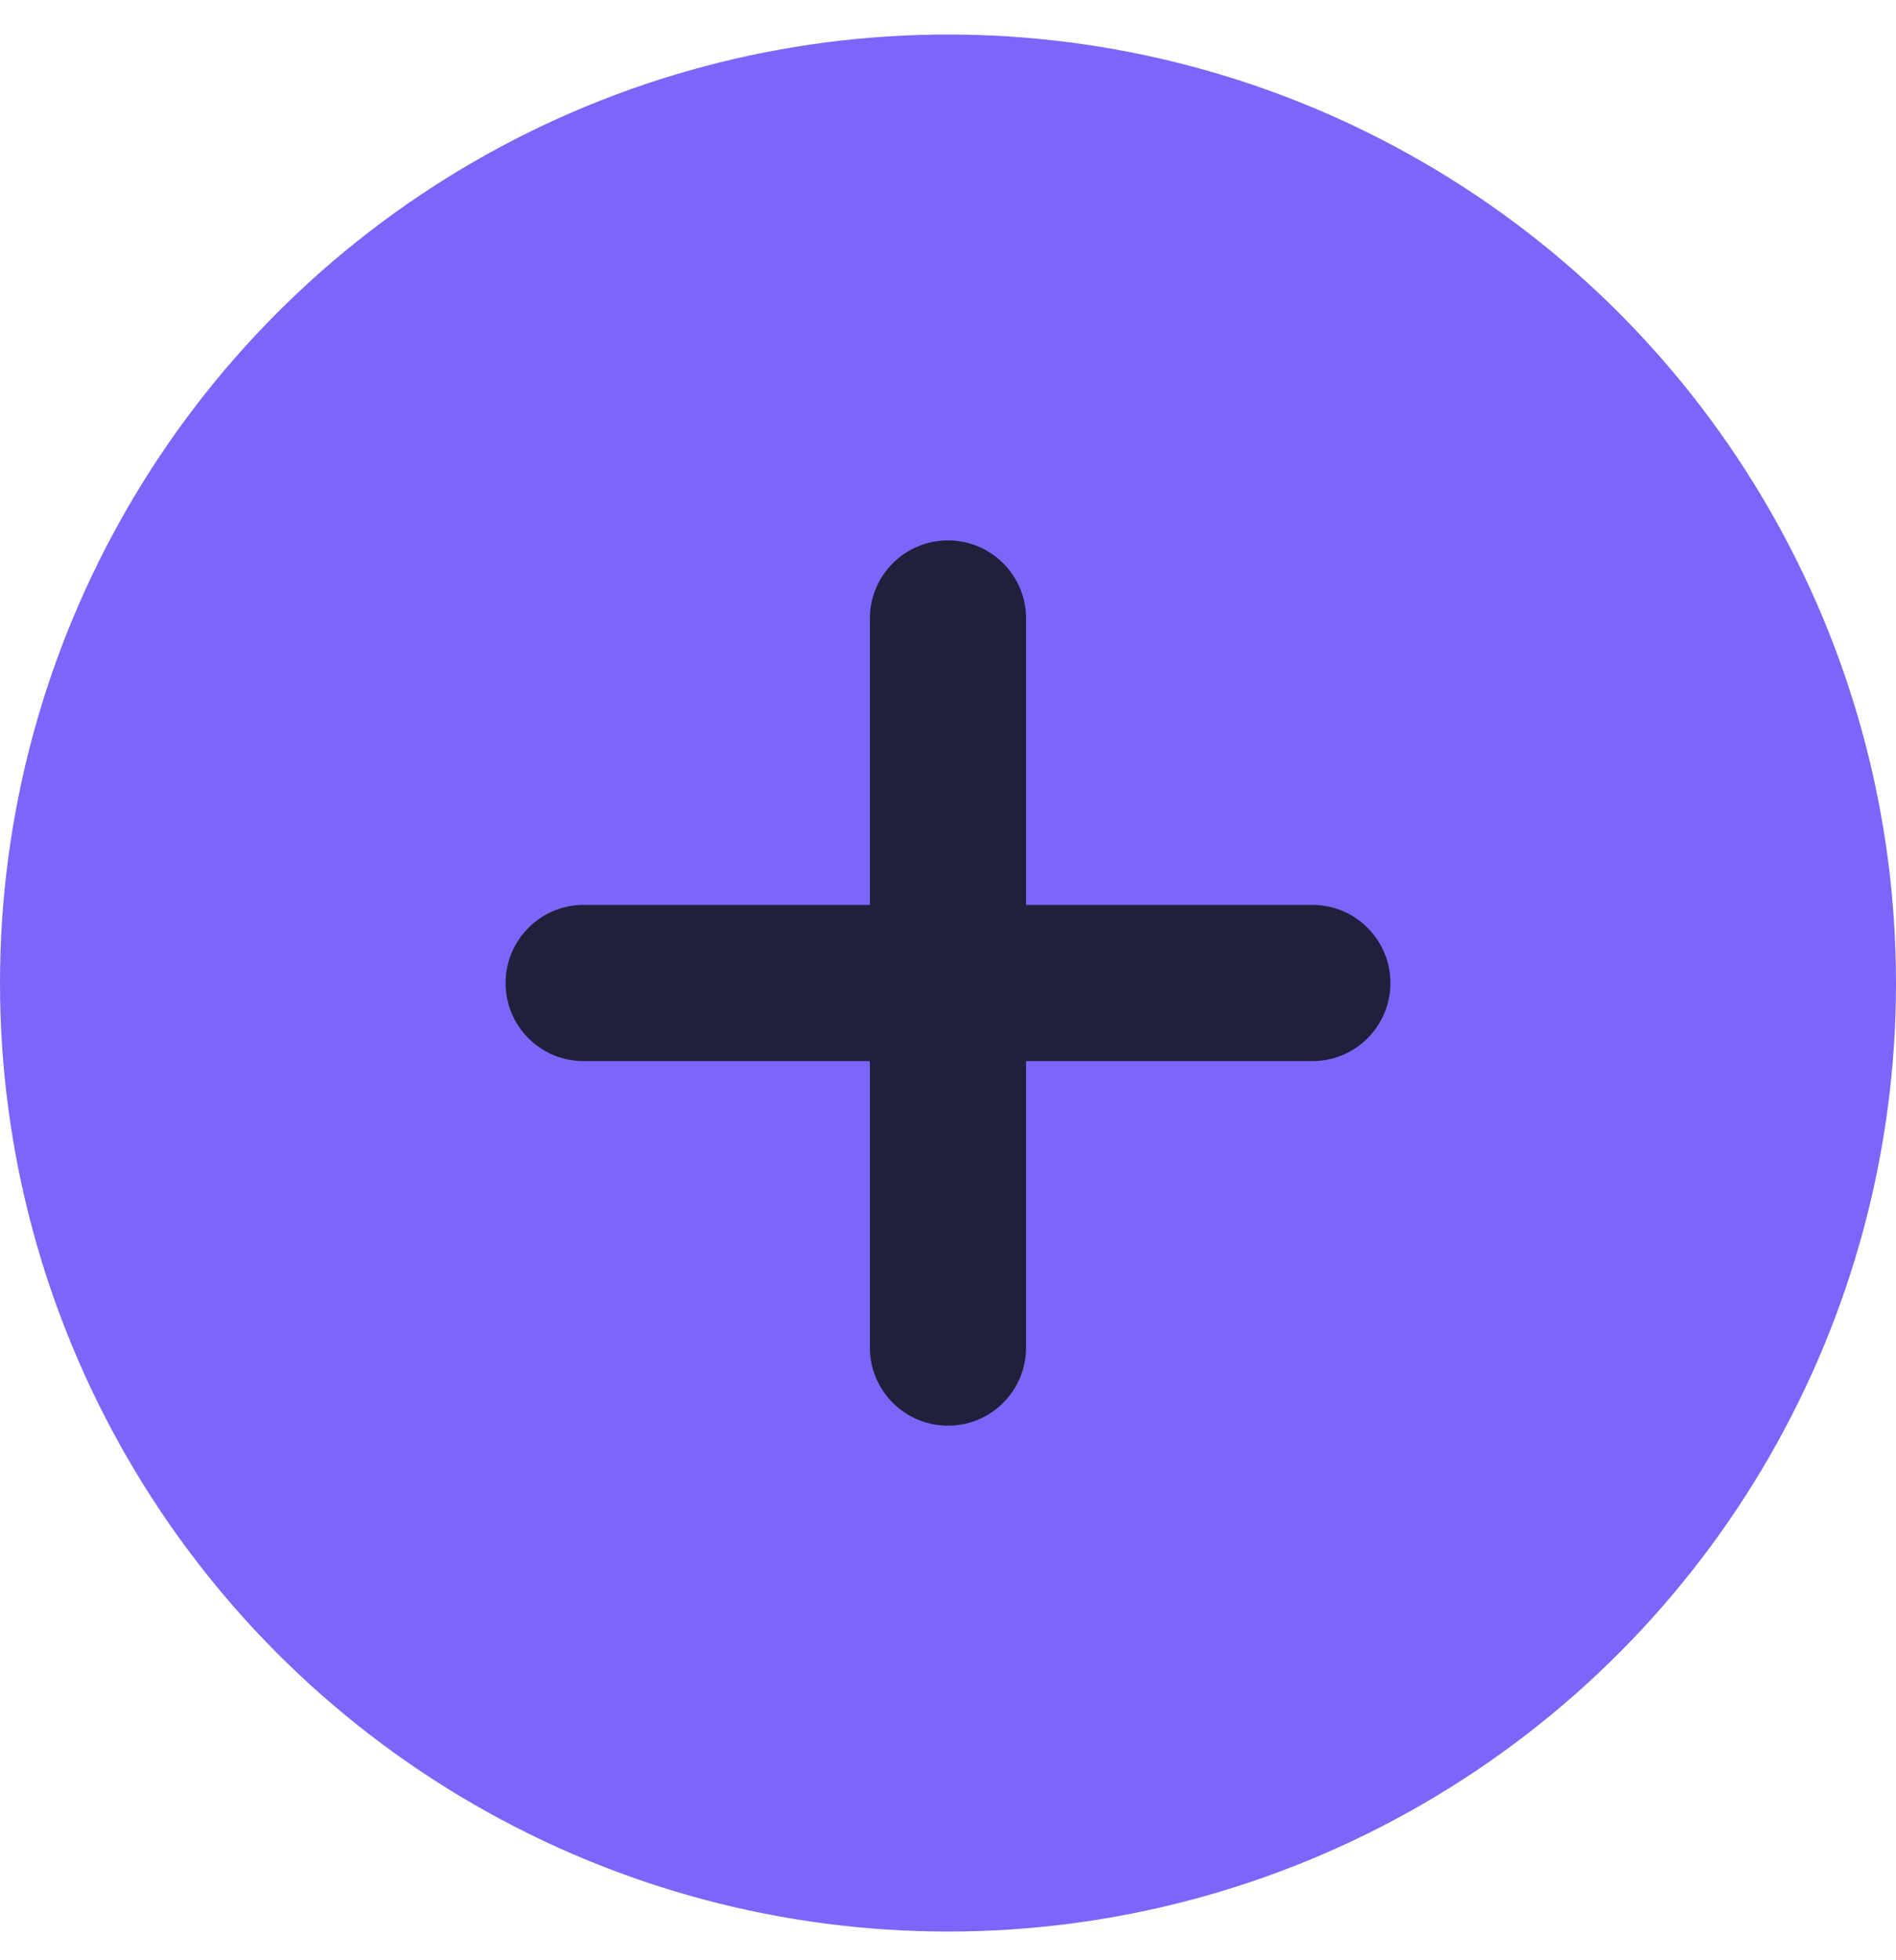
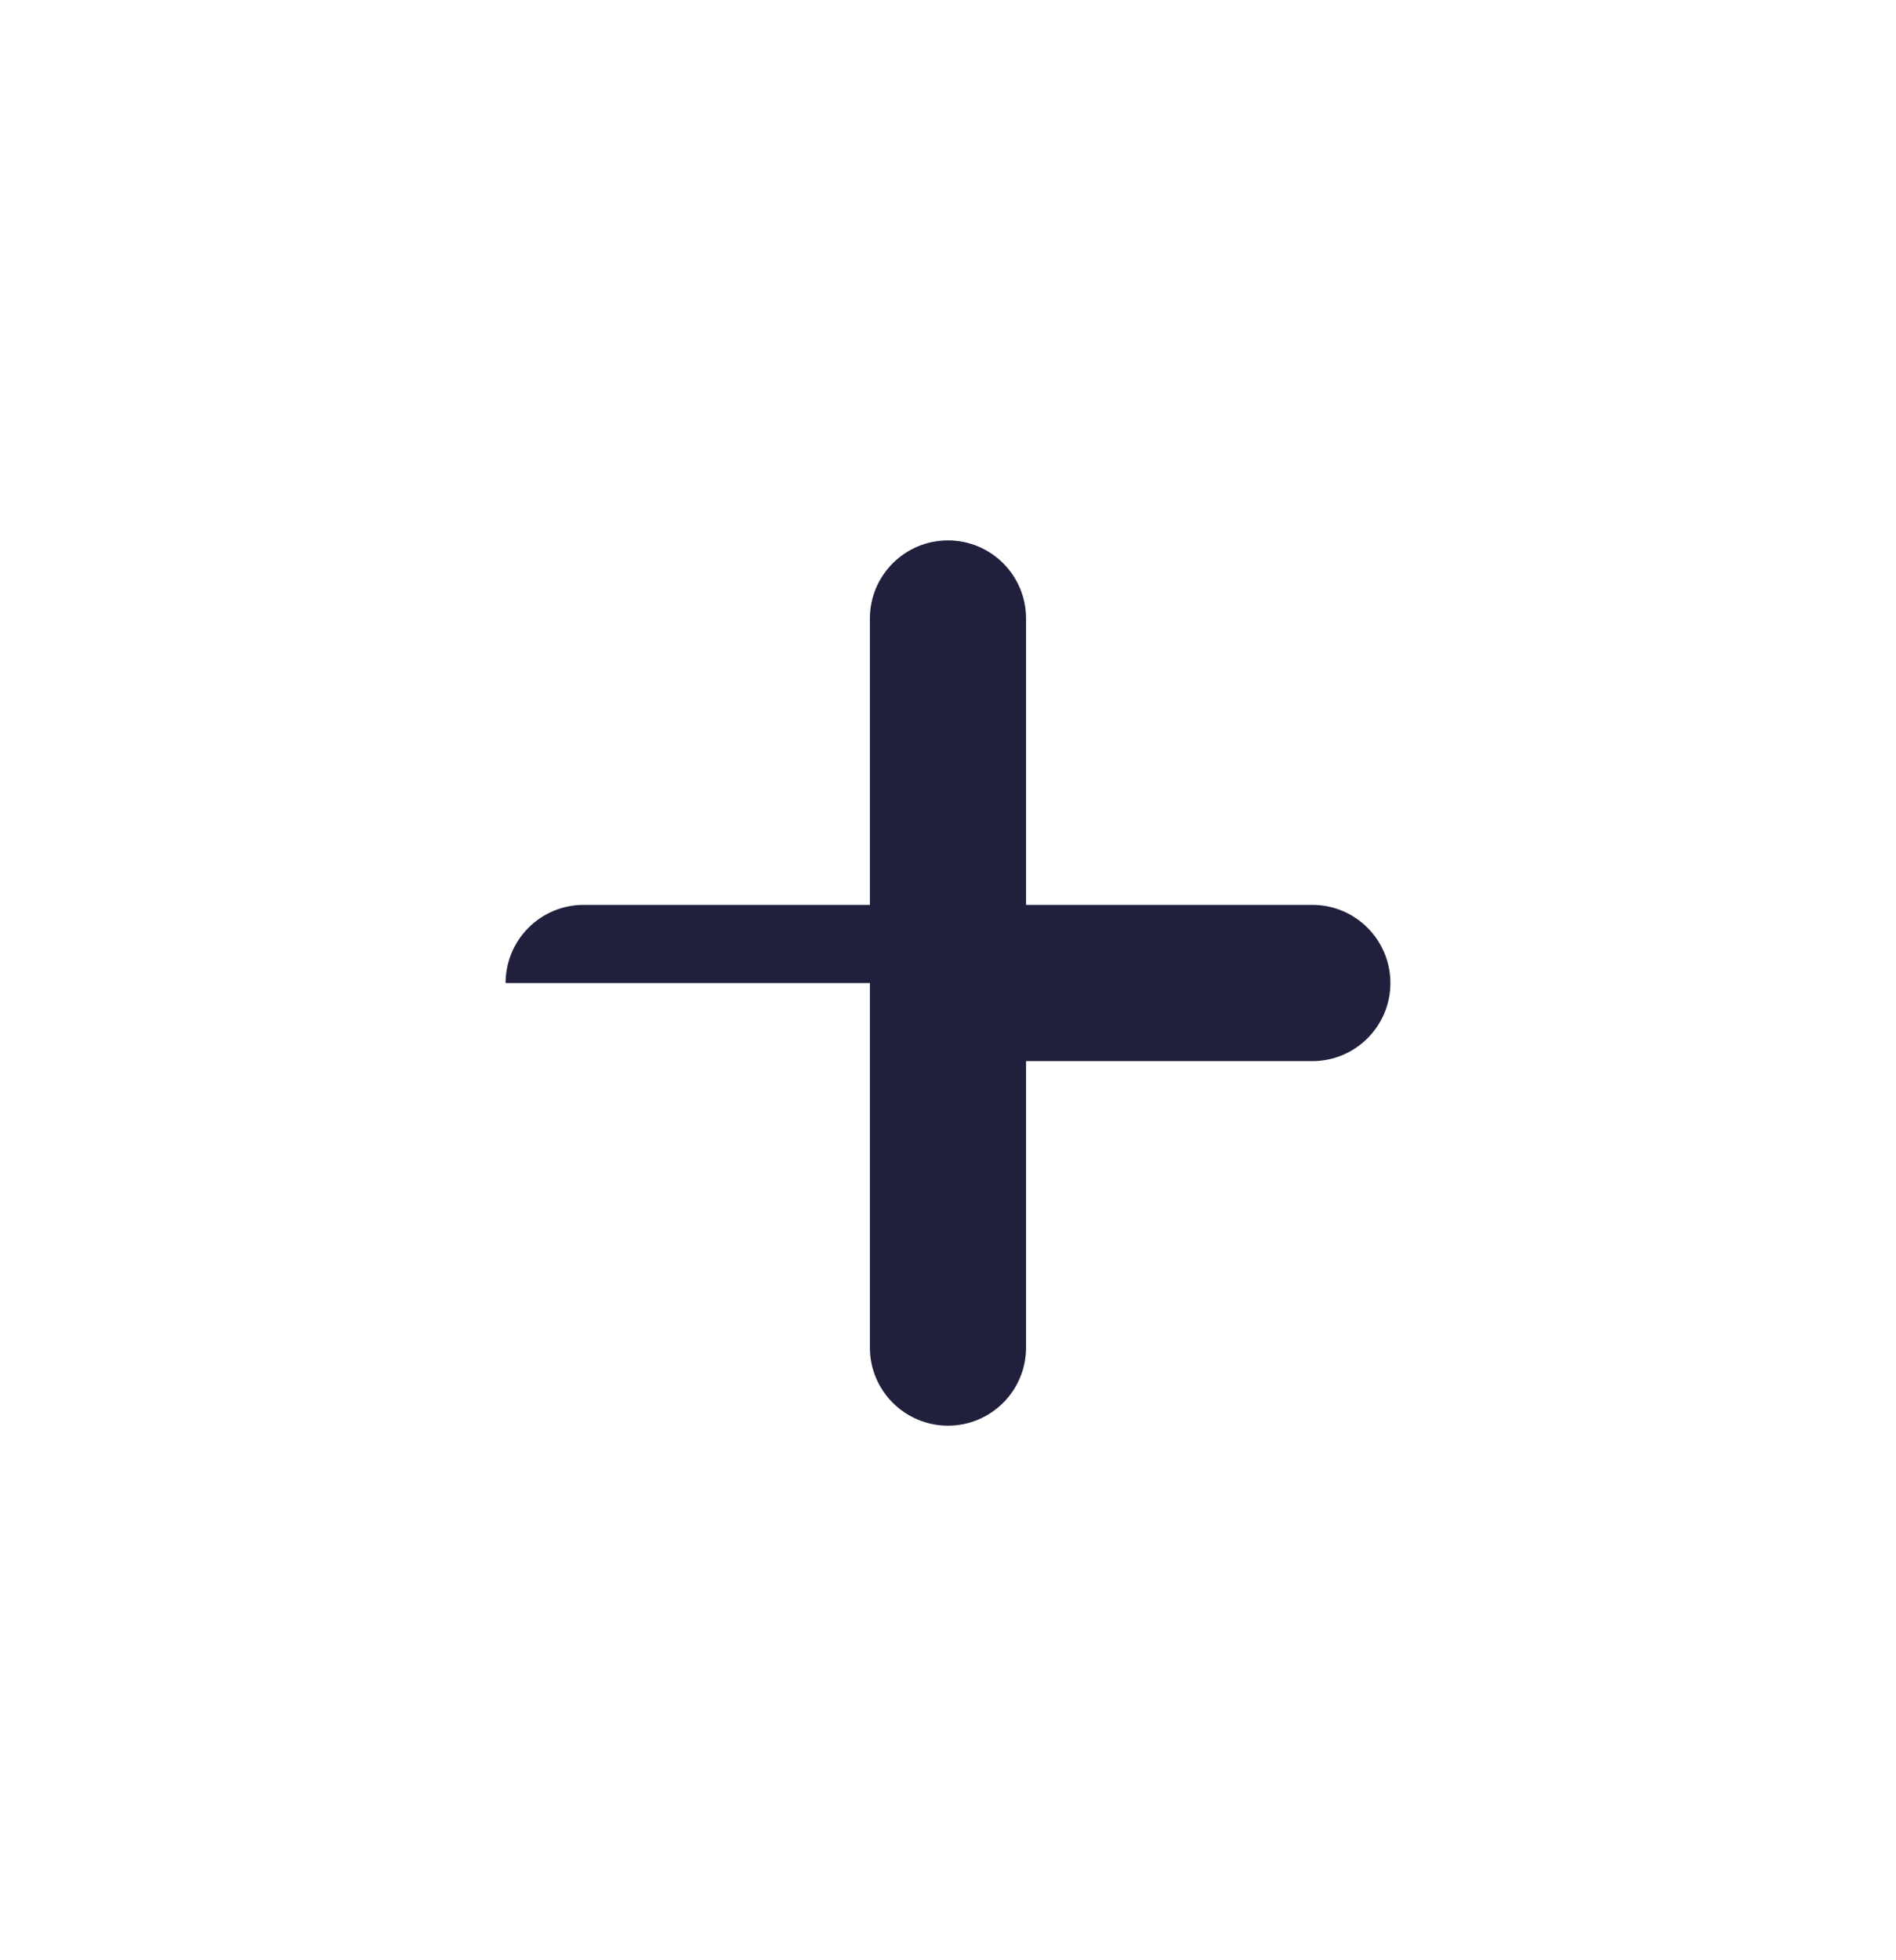
<svg xmlns="http://www.w3.org/2000/svg" width="30" height="31" viewBox="0 0 30 31" fill="none">
-   <circle cx="15" cy="15.546" r="15" fill="#7B66F9" />
-   <path fill-rule="evenodd" clip-rule="evenodd" d="M16.235 9.781C16.235 9.099 15.682 8.546 15 8.546C14.318 8.546 13.764 9.099 13.764 9.781V14.31H9.235C8.553 14.31 8 14.864 8 15.546C8 16.228 8.553 16.781 9.235 16.781H13.764V21.311C13.764 21.993 14.318 22.546 15 22.546C15.682 22.546 16.235 21.993 16.235 21.311V16.781H20.765C21.447 16.781 22 16.228 22 15.546C22 14.864 21.447 14.31 20.765 14.31H16.235V9.781Z" fill="#20203D" />
+   <path fill-rule="evenodd" clip-rule="evenodd" d="M16.235 9.781C16.235 9.099 15.682 8.546 15 8.546C14.318 8.546 13.764 9.099 13.764 9.781V14.31H9.235C8.553 14.31 8 14.864 8 15.546H13.764V21.311C13.764 21.993 14.318 22.546 15 22.546C15.682 22.546 16.235 21.993 16.235 21.311V16.781H20.765C21.447 16.781 22 16.228 22 15.546C22 14.864 21.447 14.31 20.765 14.31H16.235V9.781Z" fill="#20203D" />
</svg>